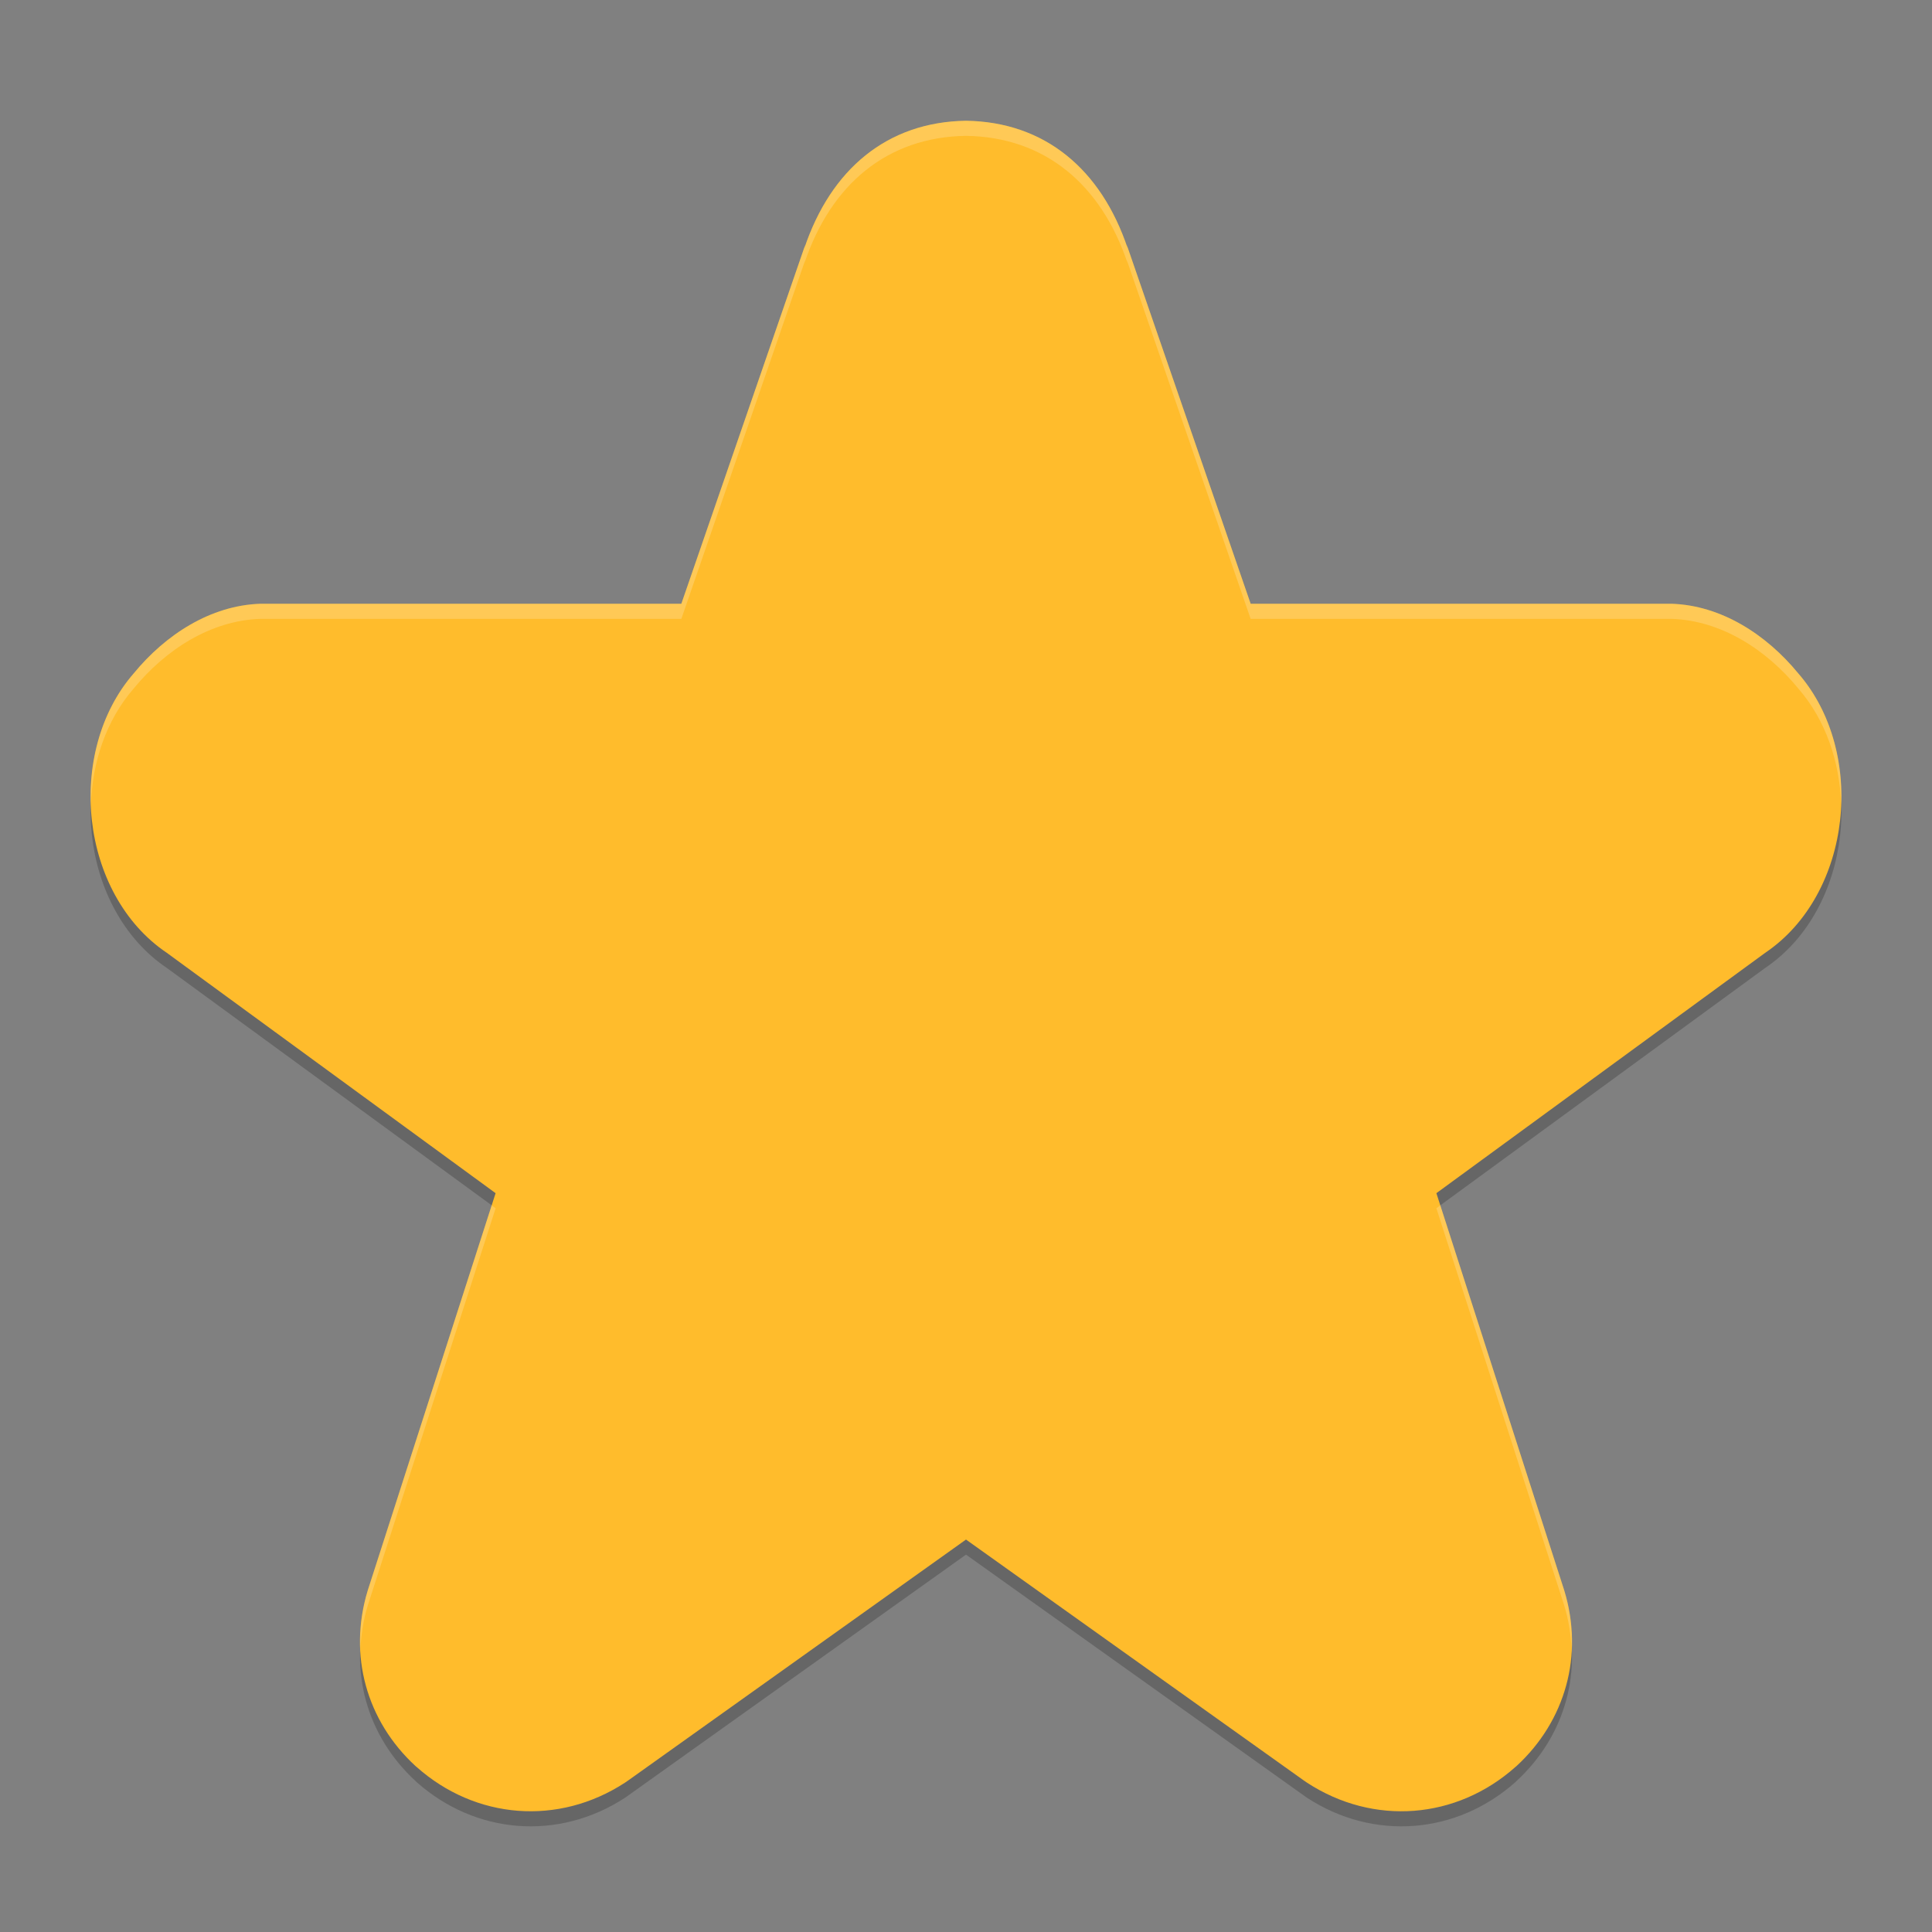
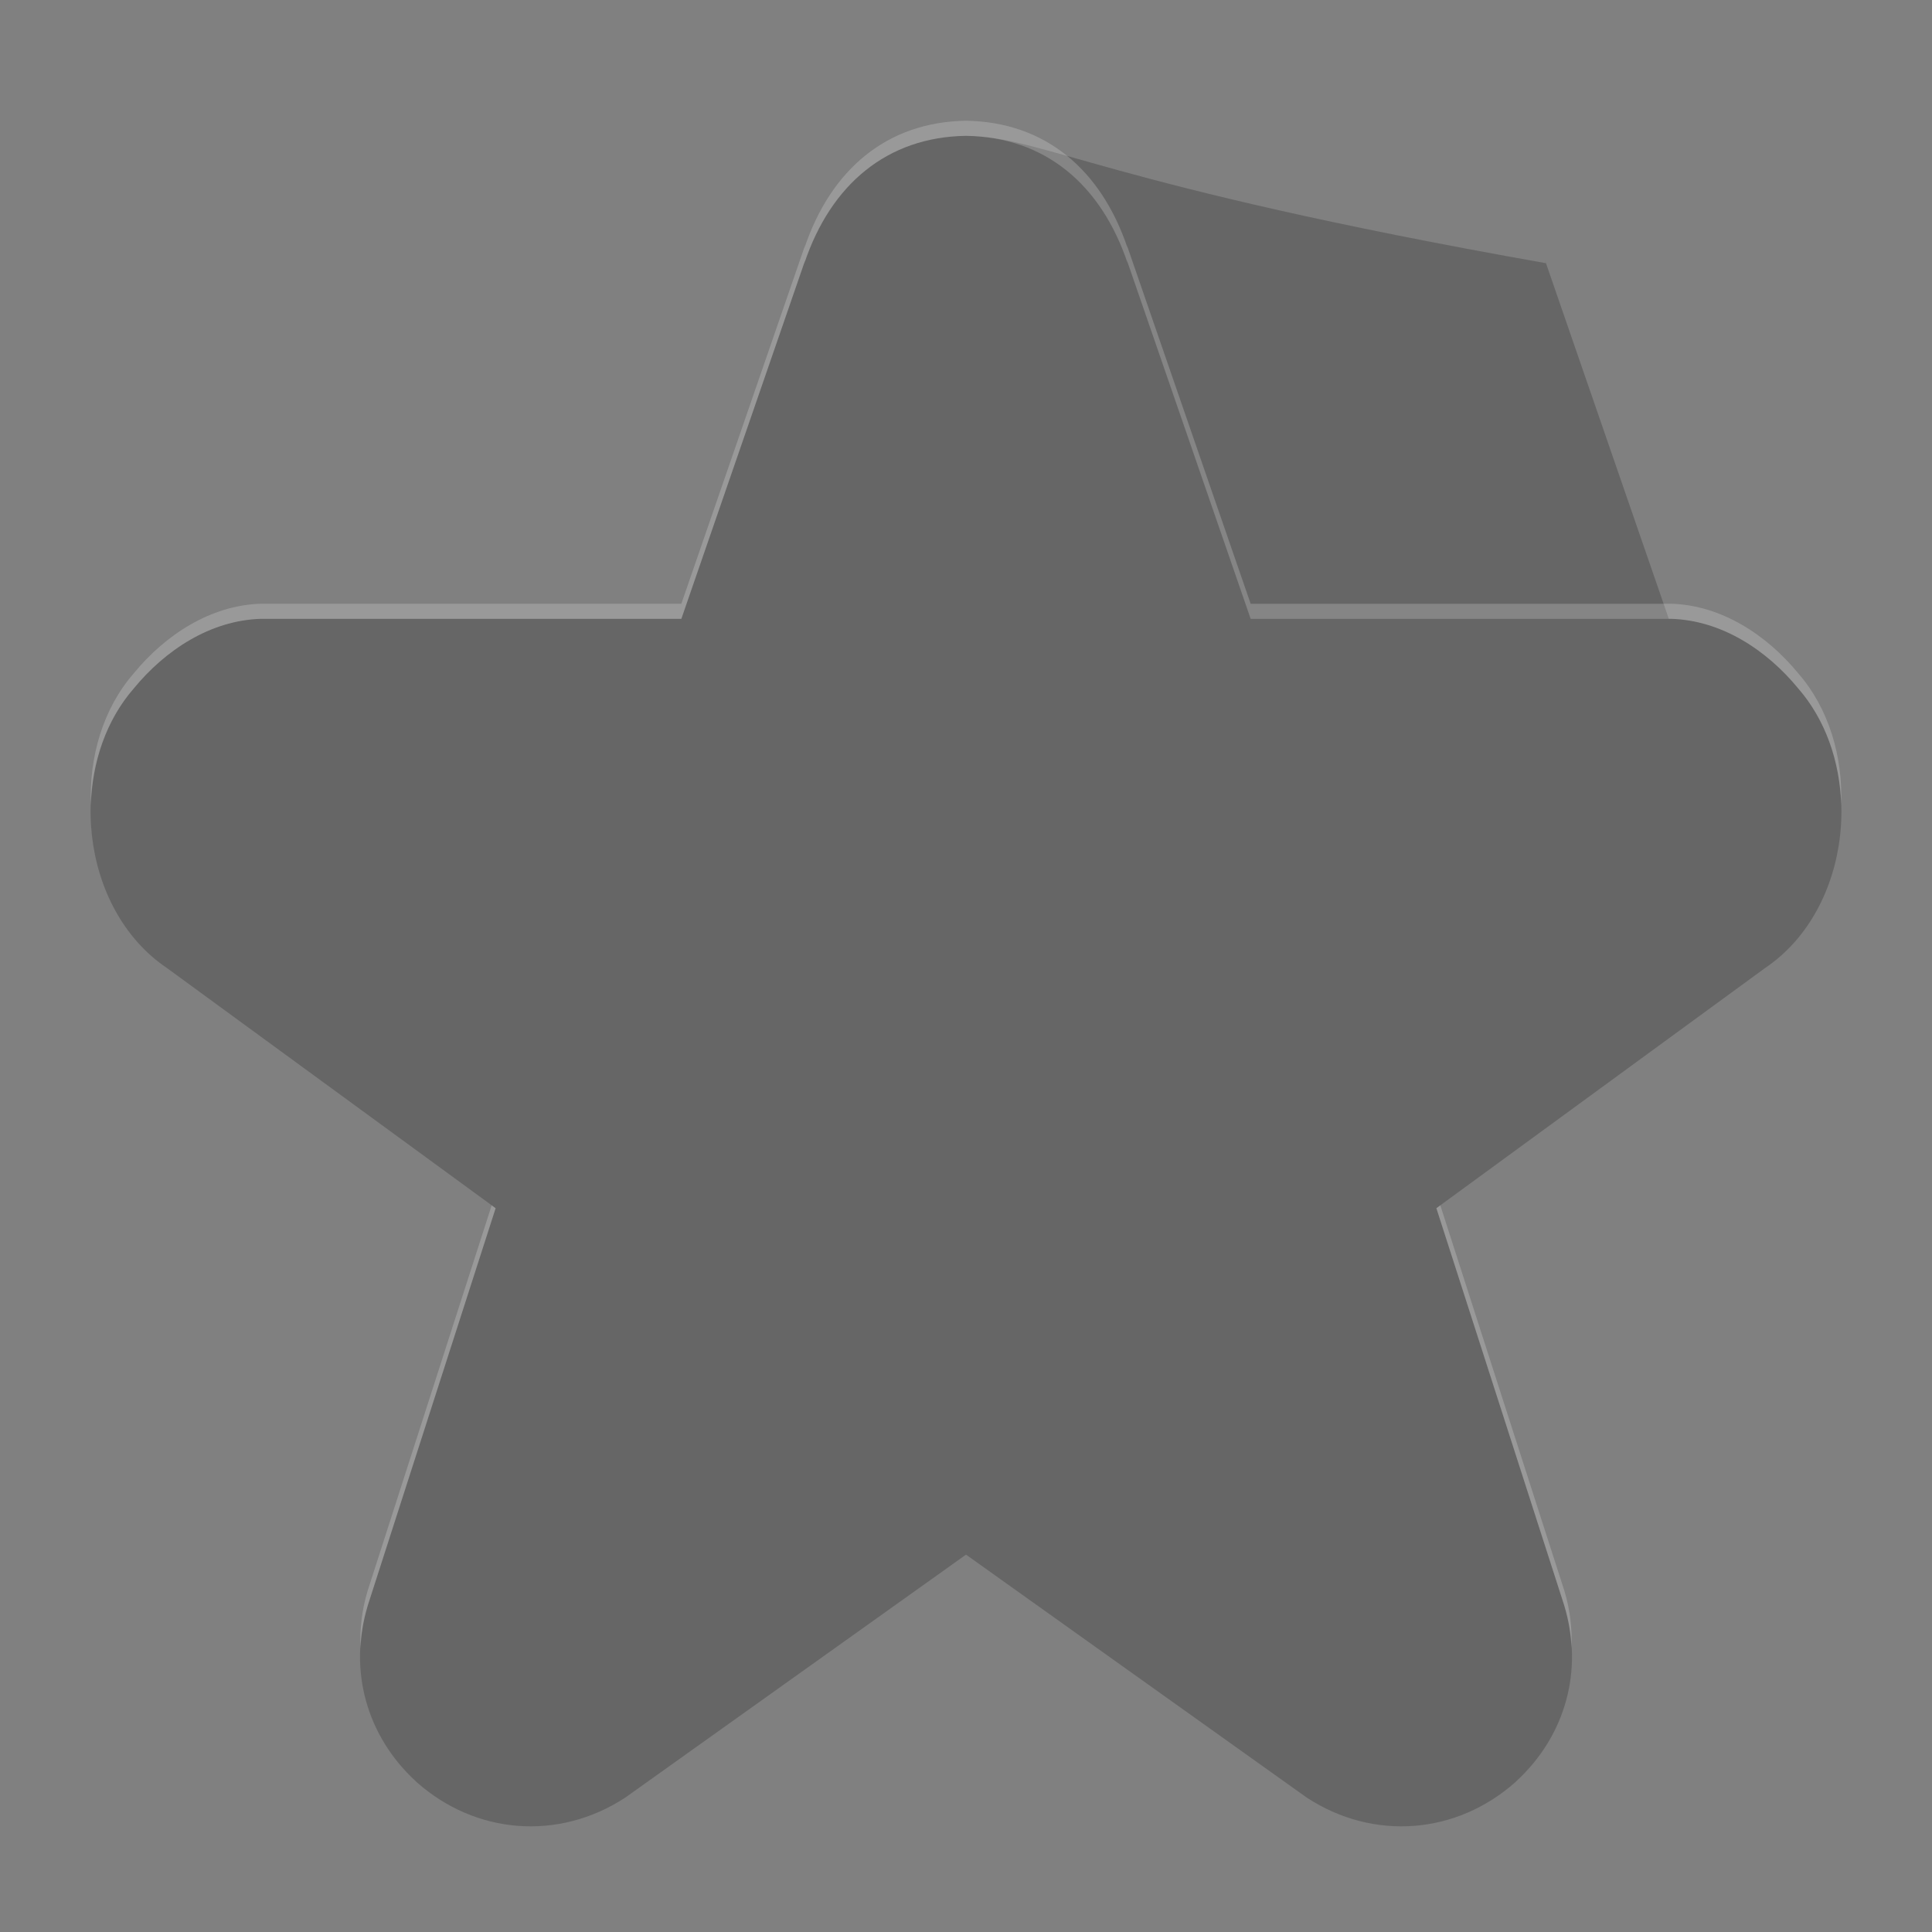
<svg xmlns="http://www.w3.org/2000/svg" xmlns:ns1="http://sodipodi.sourceforge.net/DTD/sodipodi-0.dtd" xmlns:ns2="http://www.inkscape.org/namespaces/inkscape" width="128" height="128" version="1" id="svg3" ns1:docname="user-bookmarks.svg" ns2:version="1.3 (0e150ed6c4, 2023-07-21)">
  <rect width="100%" height="100%" fill="#808080" stroke="none" />
  <defs id="defs3" />
  <ns1:namedview id="namedview3" pagecolor="#ffffff" bordercolor="#000000" borderopacity="0.25" ns2:showpageshadow="2" ns2:pageopacity="0.0" ns2:pagecheckerboard="0" ns2:deskcolor="#d1d1d1" ns2:zoom="6.1171875" ns2:cx="63.918263" ns2:cy="64" ns2:window-width="1920" ns2:window-height="984" ns2:window-x="0" ns2:window-y="29" ns2:window-maximized="1" ns2:current-layer="svg3" />
-   <path style="opacity:0.2;stroke-width:2" d="m 64,8.998 c -5.229,0.075 -8.961,3.224 -10.711,8.438 l 0.07,-0.234 -8.219,23.797 H 17.438 c -0.06,-9.68e-4 -0.119,-9.68e-4 -0.18,0 -3.309,0.107 -6.289,2.05 -8.391,4.609 -4.546,5.218 -3.585,14.632 2.188,18.523 L 32.836,80.045 24.383,106.311 c -0.009,0.029 -0.015,0.057 -0.023,0.086 -1.292,4.243 -0.077,8.611 3.172,11.602 0.023,0.022 0.046,0.049 0.07,0.07 3.904,3.471 9.396,3.912 13.805,1.039 0.084,-0.054 0.161,-0.113 0.242,-0.172 l 22.352,-15.938 22.352,15.938 c 0.081,0.059 0.158,0.118 0.242,0.172 4.409,2.873 9.901,2.432 13.805,-1.039 0.024,-0.022 0.047,-0.048 0.07,-0.07 3.249,-2.99 4.463,-7.359 3.172,-11.602 -0.009,-0.029 -0.014,-0.057 -0.024,-0.086 l -8.453,-26.266 21.781,-15.914 c 5.772,-3.892 6.733,-13.305 2.188,-18.523 -2.102,-2.559 -5.082,-4.502 -8.391,-4.609 -0.06,-9.68e-4 -0.119,-9.68e-4 -0.18,0 H 82.859 l -8.219,-23.797 0.07,0.234 C 72.961,12.222 69.229,9.073 64,8.998 Z" id="path1" />
-   <path style="fill:#ffbc2c;stroke-width:2" d="m 64,8 c -5.229,0.075 -8.957,3.224 -10.707,8.438 l 0.062,-0.234 L 45.141,40 H 17.438 c -0.06,-9.68e-4 -0.119,-9.68e-4 -0.18,0 -3.309,0.107 -6.293,2.05 -8.395,4.609 -4.546,5.218 -3.581,14.628 2.191,18.52 l 21.781,15.922 -8.453,26.262 c -0.009,0.029 -0.019,0.057 -0.027,0.086 -1.292,4.243 -0.077,8.615 3.172,11.605 0.024,0.022 0.054,0.045 0.078,0.066 3.904,3.471 9.388,3.912 13.797,1.039 0.084,-0.054 0.169,-0.113 0.25,-0.172 L 64,102 86.348,117.938 c 0.081,0.059 0.166,0.118 0.25,0.172 4.409,2.873 9.893,2.432 13.797,-1.039 0.024,-0.022 0.054,-0.044 0.078,-0.066 3.249,-2.99 4.463,-7.362 3.172,-11.605 -0.009,-0.029 -0.018,-0.057 -0.027,-0.086 L 95.164,79.051 116.945,63.129 c 5.772,-3.892 6.737,-13.302 2.191,-18.52 C 117.035,42.05 114.051,40.107 110.742,40 c -0.06,-9.68e-4 -0.119,-9.68e-4 -0.18,0 H 82.859 l -8.215,-23.797 0.062,0.234 C 72.957,11.224 69.229,8.075 64,8 Z" id="path2" />
+   <path style="opacity:0.2;stroke-width:2" d="m 64,8.998 c -5.229,0.075 -8.961,3.224 -10.711,8.438 l 0.07,-0.234 -8.219,23.797 H 17.438 c -0.06,-9.68e-4 -0.119,-9.68e-4 -0.18,0 -3.309,0.107 -6.289,2.05 -8.391,4.609 -4.546,5.218 -3.585,14.632 2.188,18.523 L 32.836,80.045 24.383,106.311 c -0.009,0.029 -0.015,0.057 -0.023,0.086 -1.292,4.243 -0.077,8.611 3.172,11.602 0.023,0.022 0.046,0.049 0.07,0.07 3.904,3.471 9.396,3.912 13.805,1.039 0.084,-0.054 0.161,-0.113 0.242,-0.172 l 22.352,-15.938 22.352,15.938 c 0.081,0.059 0.158,0.118 0.242,0.172 4.409,2.873 9.901,2.432 13.805,-1.039 0.024,-0.022 0.047,-0.048 0.07,-0.07 3.249,-2.99 4.463,-7.359 3.172,-11.602 -0.009,-0.029 -0.014,-0.057 -0.024,-0.086 l -8.453,-26.266 21.781,-15.914 c 5.772,-3.892 6.733,-13.305 2.188,-18.523 -2.102,-2.559 -5.082,-4.502 -8.391,-4.609 -0.06,-9.68e-4 -0.119,-9.68e-4 -0.18,0 l -8.219,-23.797 0.07,0.234 C 72.961,12.222 69.229,9.073 64,8.998 Z" id="path1" />
  <path id="path3" style="opacity:0.2;fill:#ffffff;stroke-width:2" d="m 64,8 c -5.229,0.075 -8.957,3.224 -10.707,8.438 l 0.062,-0.234 L 45.141,40 H 17.438 c -0.06,-9.68e-4 -0.119,-9.68e-4 -0.18,0 -3.309,0.107 -6.293,2.05 -8.395,4.609 C 6.812,46.964 5.895,50.17 6.023,53.34 6.108,50.506 7.028,47.716 8.863,45.609 10.965,43.05 13.949,41.107 17.258,41 c 0.06,-9.68e-4 0.119,-9.68e-4 0.18,0 h 27.703 l 8.215,-23.797 -0.062,0.234 C 55.043,12.224 58.771,9.075 64,9 c 5.229,0.075 8.957,3.224 10.707,8.438 L 74.645,17.203 82.859,41 H 110.562 c 0.06,-9.68e-4 0.119,-9.68e-4 0.18,0 3.309,0.107 6.293,2.05 8.395,4.609 1.826,2.096 2.751,4.868 2.844,7.688 0.118,-3.155 -0.802,-6.344 -2.844,-8.688 C 117.035,42.05 114.051,40.107 110.742,40 c -0.06,-9.68e-4 -0.119,-9.68e-4 -0.18,0 H 82.859 l -8.215,-23.797 0.062,0.234 C 72.957,11.224 69.229,8.075 64,8 Z M 32.574,79.859 24.383,105.312 c -0.009,0.029 -0.019,0.057 -0.027,0.086 -0.389,1.276 -0.525,2.562 -0.473,3.82 0.045,-0.936 0.187,-1.881 0.473,-2.82 0.009,-0.029 0.018,-0.057 0.027,-0.086 l 8.453,-26.262 z m 62.852,0 -0.262,0.191 8.453,26.262 c 0.01,0.029 0.018,0.057 0.027,0.086 0.284,0.933 0.426,1.871 0.473,2.801 0.05,-1.252 -0.086,-2.531 -0.473,-3.801 -0.009,-0.029 -0.018,-0.057 -0.027,-0.086 z" />
</svg>